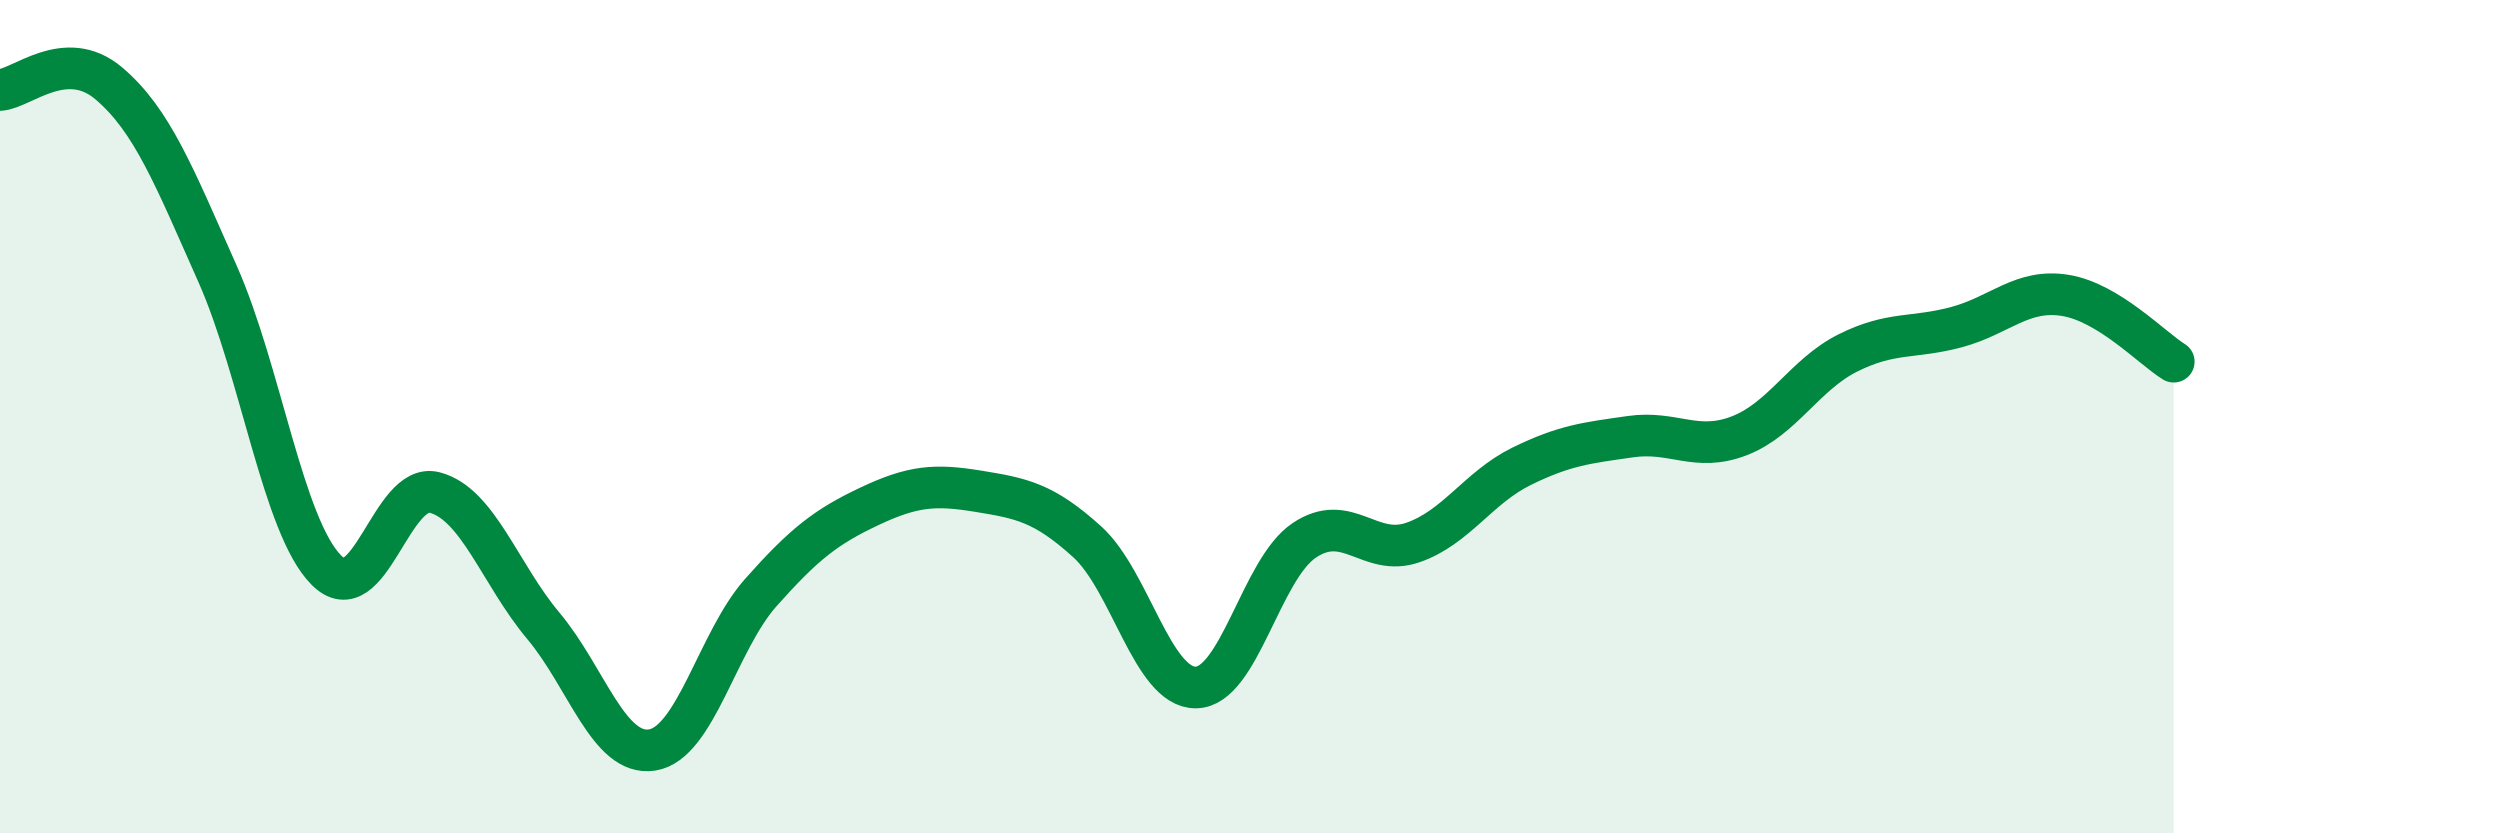
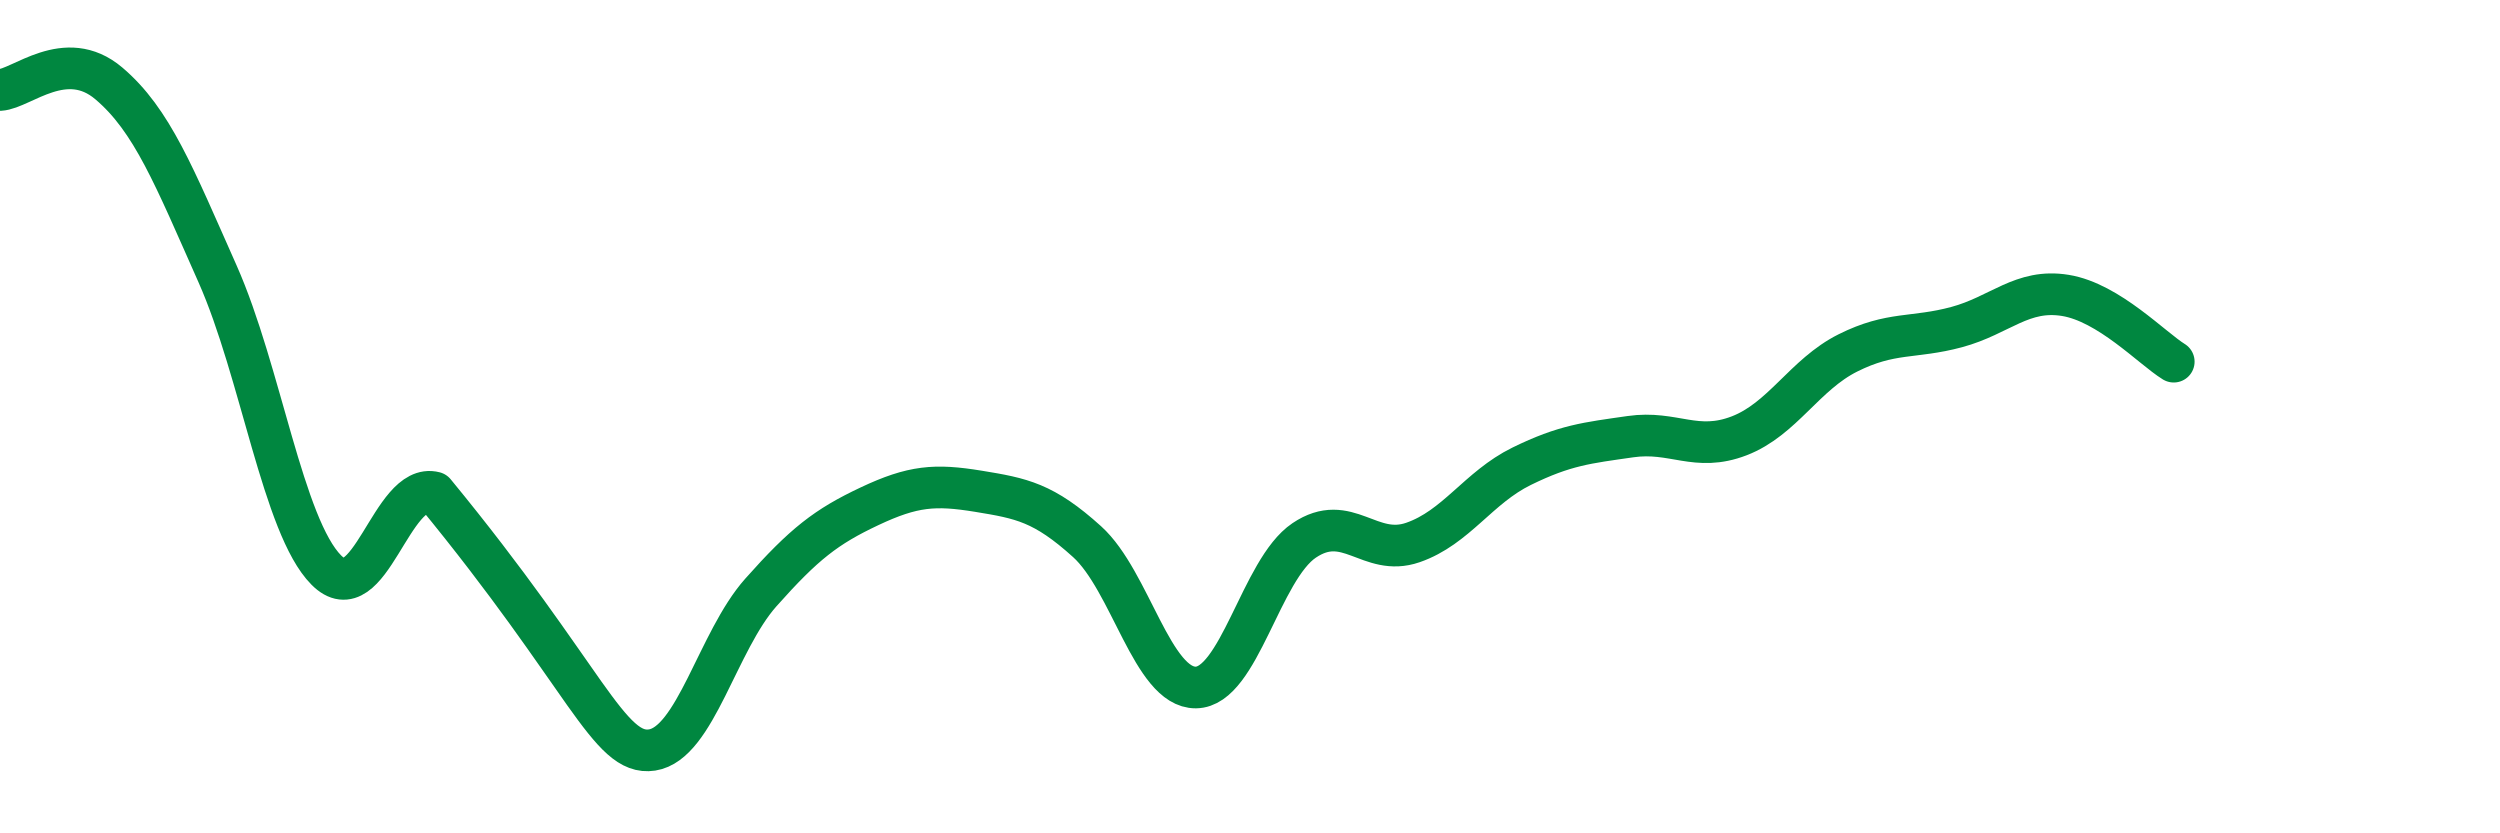
<svg xmlns="http://www.w3.org/2000/svg" width="60" height="20" viewBox="0 0 60 20">
-   <path d="M 0,2.16 C 0.52,2.13 1.57,1.12 2.61,2 C 3.65,2.88 4.18,4.23 5.22,6.57 C 6.26,8.91 6.79,12.63 7.83,13.68 C 8.87,14.73 9.39,11.55 10.43,11.82 C 11.47,12.09 12,13.78 13.04,15.02 C 14.08,16.26 14.61,18.16 15.65,18 C 16.69,17.84 17.22,15.39 18.26,14.22 C 19.3,13.05 19.83,12.64 20.87,12.15 C 21.91,11.66 22.44,11.62 23.48,11.79 C 24.52,11.96 25.05,12.06 26.09,13 C 27.13,13.94 27.66,16.51 28.7,16.5 C 29.74,16.49 30.26,13.67 31.3,12.97 C 32.34,12.27 32.87,13.38 33.91,13.02 C 34.95,12.66 35.48,11.7 36.52,11.19 C 37.56,10.68 38.09,10.63 39.13,10.48 C 40.17,10.33 40.7,10.86 41.74,10.46 C 42.78,10.06 43.31,8.99 44.35,8.47 C 45.39,7.95 45.92,8.13 46.96,7.85 C 48,7.57 48.53,6.92 49.57,7.09 C 50.61,7.26 51.65,8.36 52.17,8.68L52.17 20L0 20Z" fill="#008740" opacity="0.1" stroke-linecap="round" stroke-linejoin="round" />
-   <path d="M 0,2.16 C 0.52,2.13 1.57,1.12 2.61,2 C 3.65,2.88 4.18,4.23 5.22,6.57 C 6.26,8.91 6.79,12.63 7.83,13.68 C 8.87,14.73 9.39,11.55 10.43,11.82 C 11.47,12.09 12,13.78 13.04,15.02 C 14.08,16.26 14.61,18.16 15.65,18 C 16.69,17.84 17.22,15.39 18.26,14.22 C 19.3,13.05 19.83,12.64 20.87,12.15 C 21.91,11.66 22.44,11.62 23.48,11.79 C 24.52,11.96 25.05,12.06 26.09,13 C 27.13,13.94 27.66,16.51 28.7,16.5 C 29.74,16.49 30.26,13.67 31.3,12.97 C 32.34,12.27 32.87,13.38 33.91,13.02 C 34.95,12.66 35.48,11.7 36.52,11.19 C 37.56,10.68 38.09,10.63 39.13,10.48 C 40.17,10.33 40.7,10.86 41.74,10.46 C 42.78,10.06 43.31,8.99 44.35,8.47 C 45.39,7.95 45.92,8.13 46.96,7.85 C 48,7.57 48.53,6.92 49.57,7.09 C 50.61,7.26 51.65,8.36 52.17,8.68" stroke="#008740" stroke-width="1" fill="none" stroke-linecap="round" stroke-linejoin="round" />
+   <path d="M 0,2.16 C 0.52,2.13 1.57,1.12 2.61,2 C 3.65,2.88 4.18,4.23 5.22,6.57 C 6.26,8.91 6.79,12.63 7.83,13.68 C 8.87,14.73 9.39,11.55 10.43,11.82 C 14.08,16.26 14.61,18.16 15.65,18 C 16.69,17.84 17.22,15.39 18.26,14.22 C 19.3,13.05 19.83,12.64 20.87,12.15 C 21.91,11.66 22.44,11.62 23.48,11.79 C 24.52,11.96 25.05,12.06 26.09,13 C 27.13,13.94 27.66,16.51 28.7,16.5 C 29.74,16.49 30.26,13.67 31.3,12.97 C 32.34,12.27 32.87,13.38 33.91,13.02 C 34.95,12.66 35.48,11.7 36.52,11.19 C 37.56,10.68 38.09,10.63 39.13,10.48 C 40.17,10.33 40.7,10.86 41.74,10.46 C 42.78,10.06 43.31,8.99 44.35,8.47 C 45.39,7.95 45.92,8.13 46.96,7.85 C 48,7.57 48.53,6.92 49.57,7.09 C 50.61,7.26 51.65,8.36 52.17,8.68" stroke="#008740" stroke-width="1" fill="none" stroke-linecap="round" stroke-linejoin="round" />
</svg>